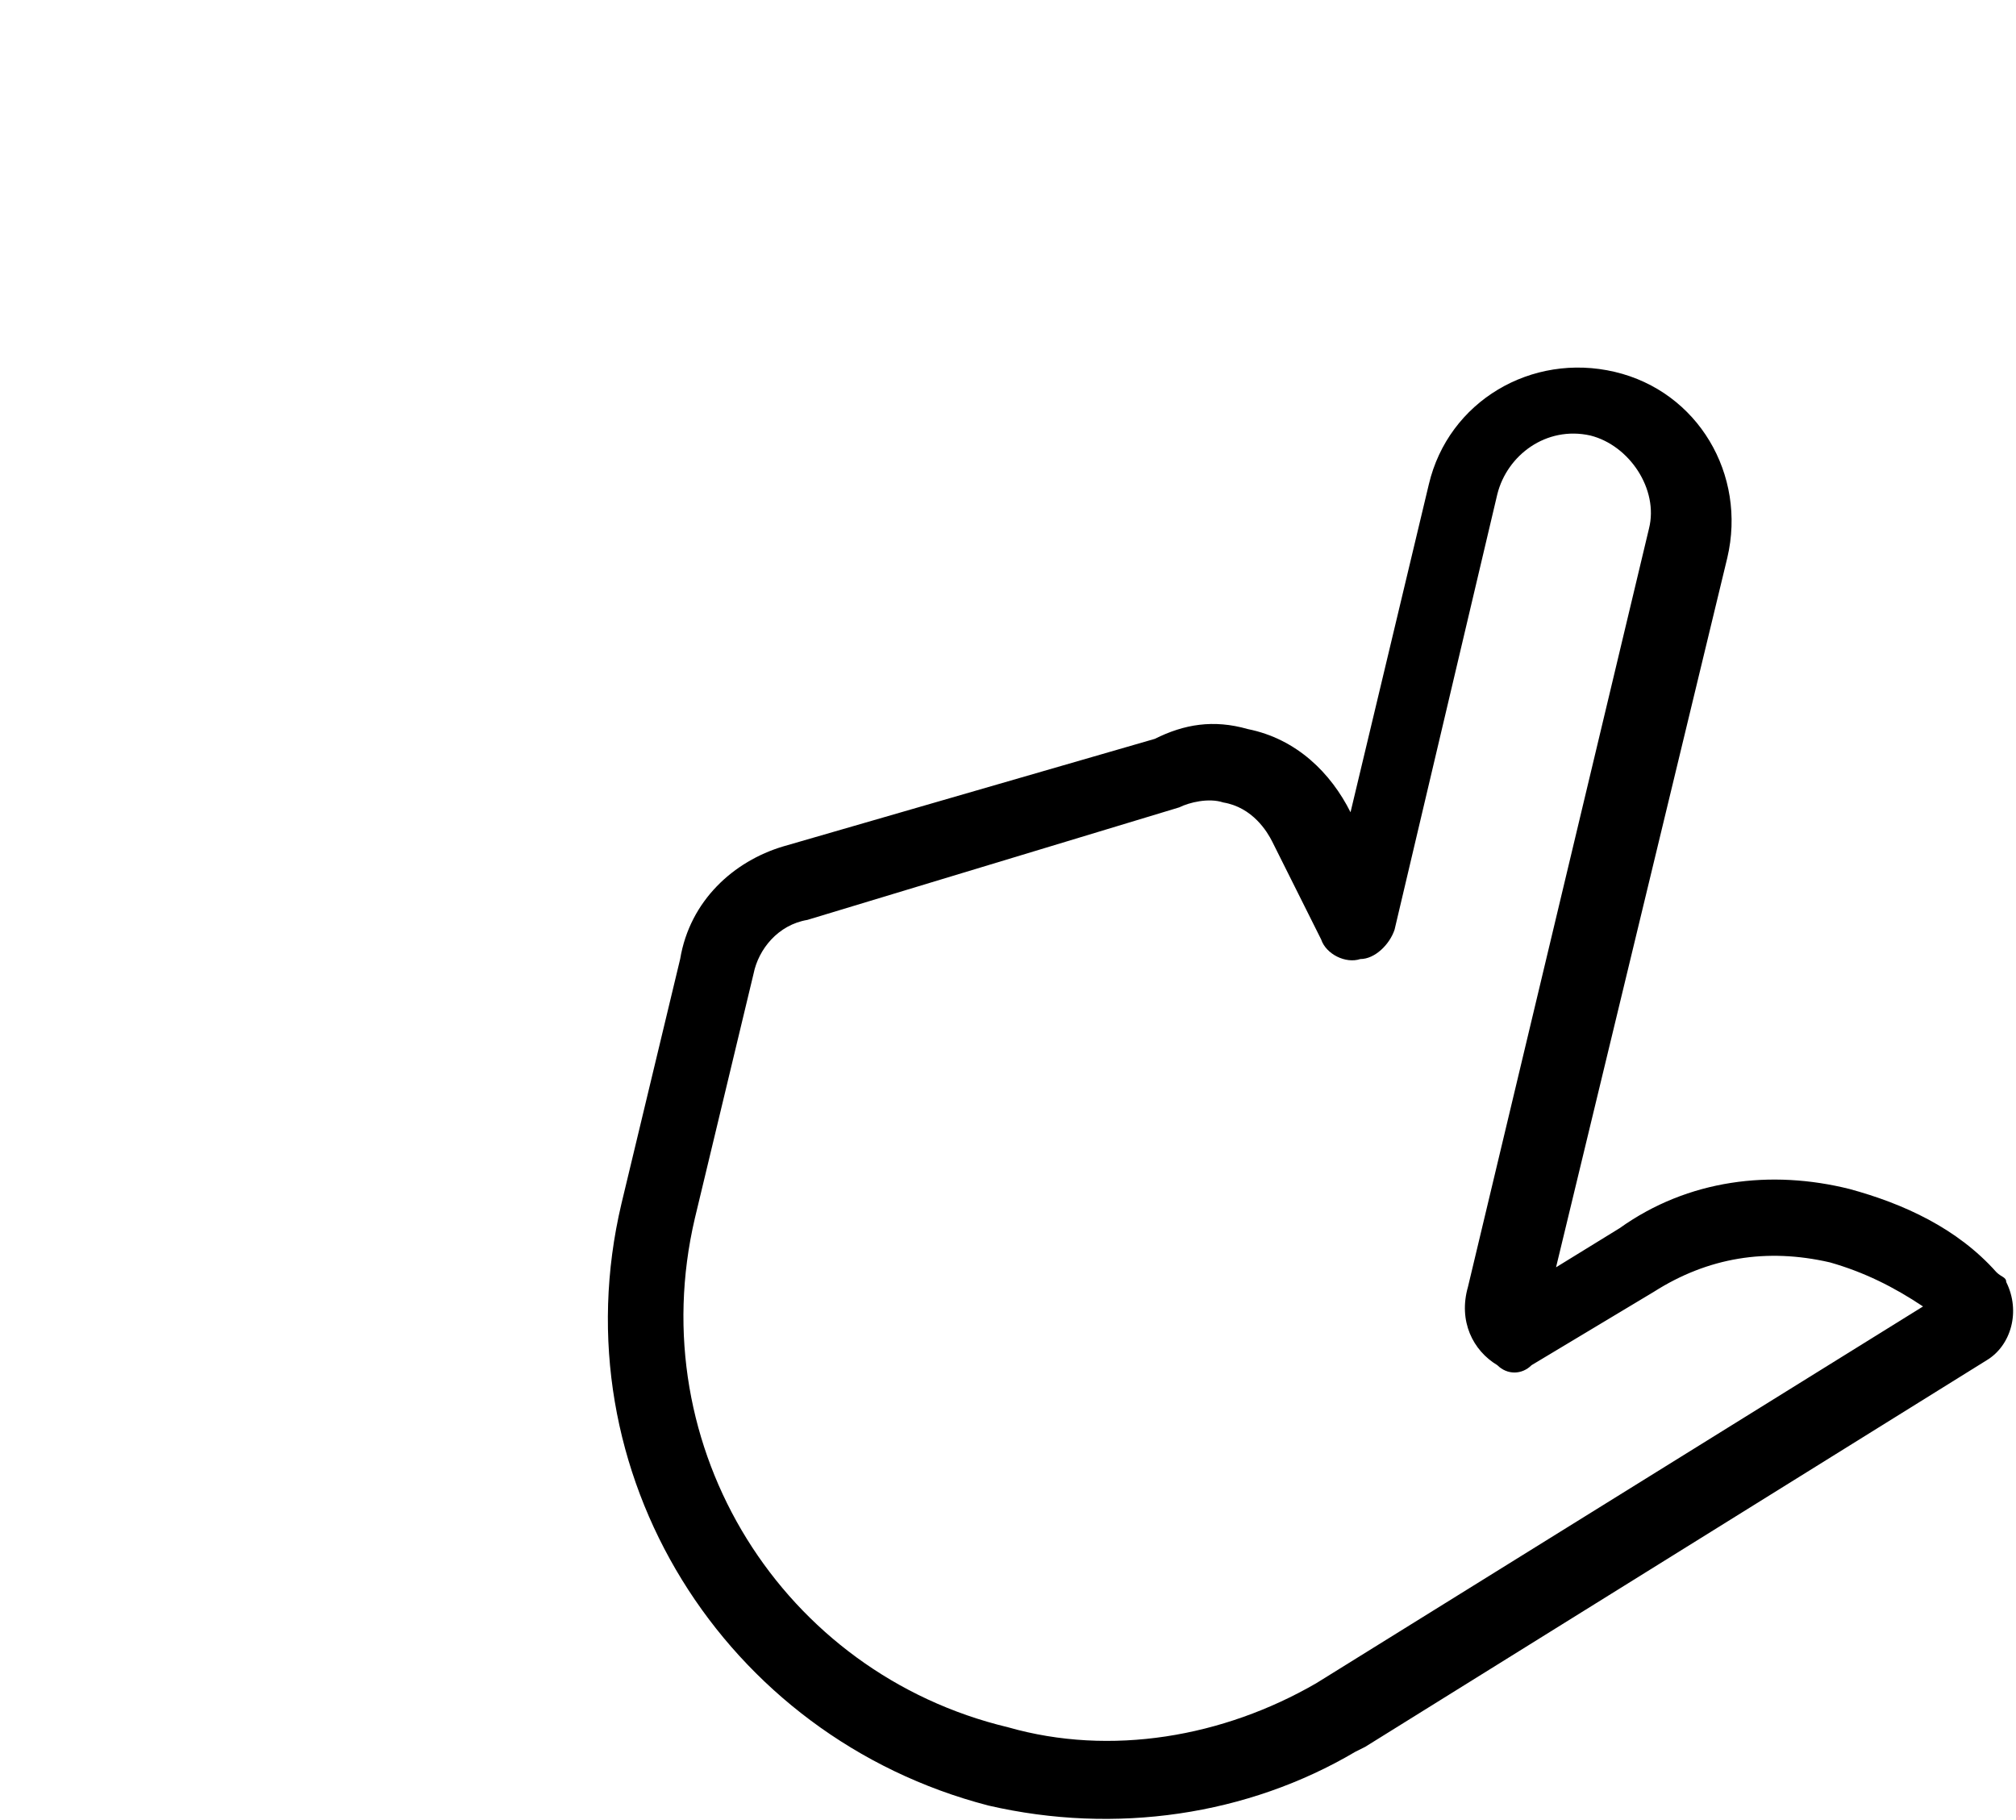
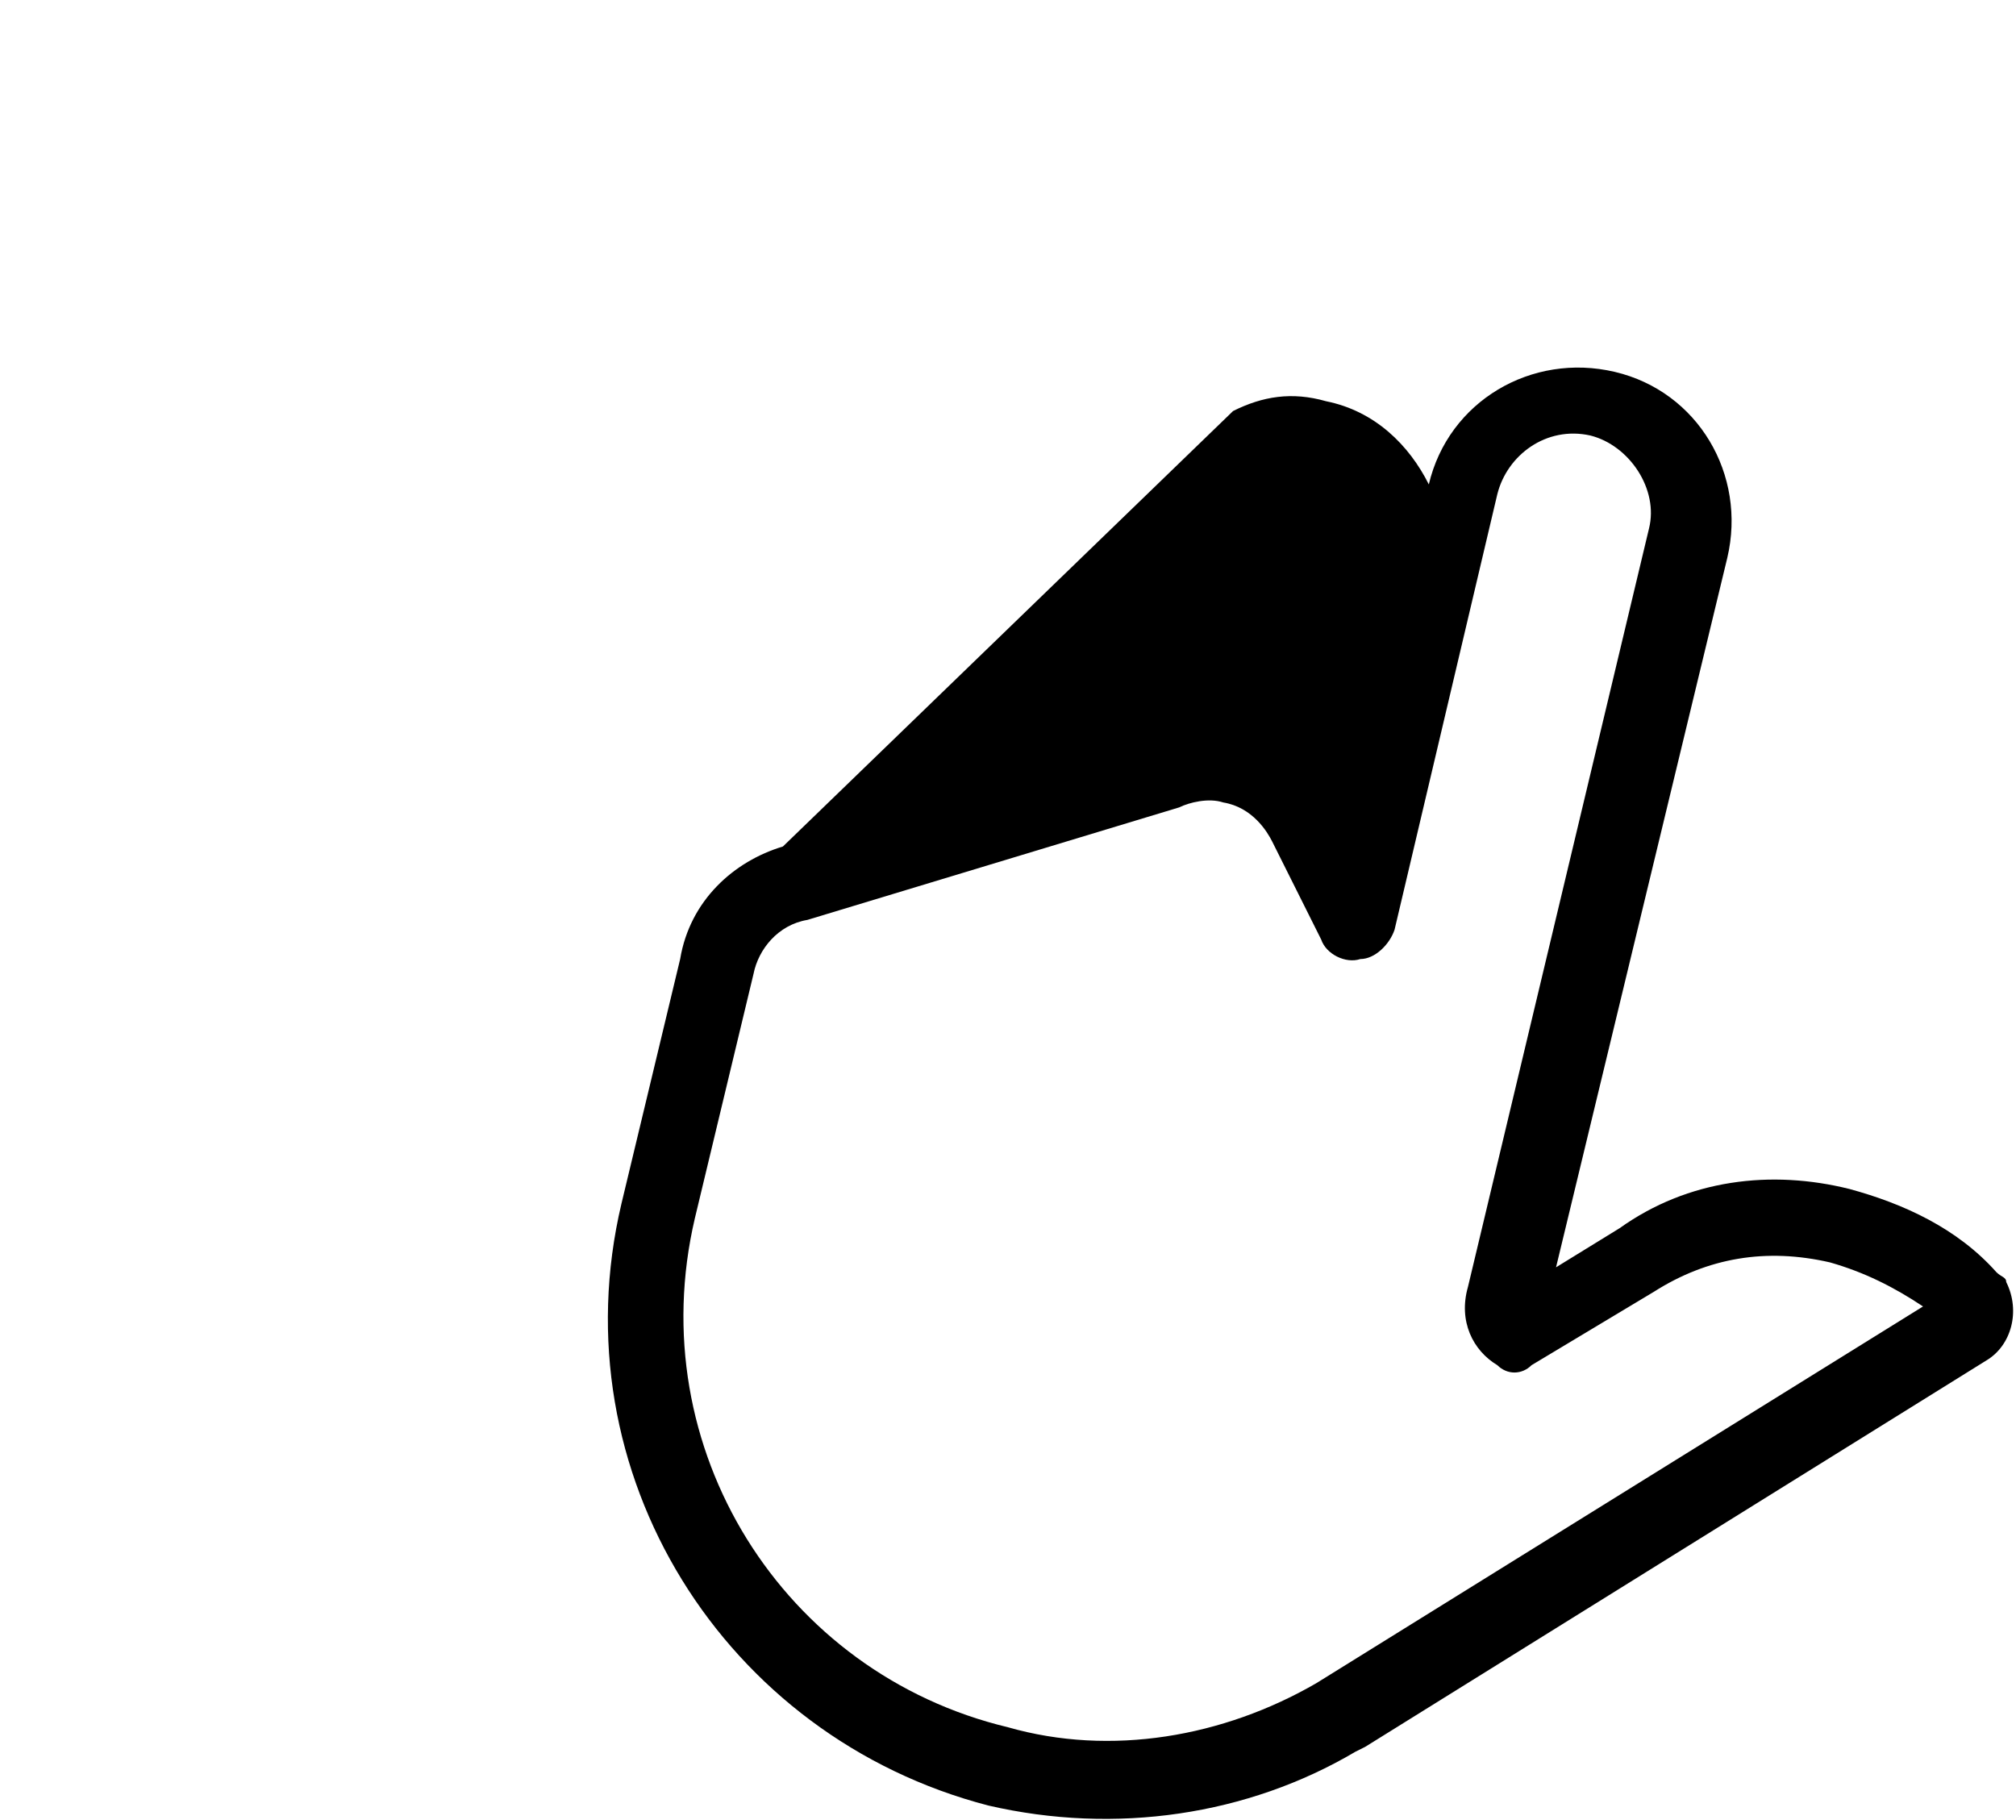
<svg xmlns="http://www.w3.org/2000/svg" version="1.1" id="Capa_1" x="0px" y="0px" viewBox="0 0 41.2 37.2" style="enable-background:new 0 0 41.2 37.2;" xml:space="preserve">
-   <path d="M40.6,27.8c0.5-0.3,0.7-1,0.4-1.6c0-0.1-0.1-0.1-0.2-0.2c-0.8-0.9-1.9-1.4-3-1.7c-1.6-0.4-3.3-0.2-4.7,0.8l-1.3,0.8  l3.5-14.5c0.4-1.7-0.6-3.4-2.3-3.8c-1.7-0.4-3.4,0.6-3.8,2.3l-1.6,6.7c-0.4-0.8-1.1-1.5-2.1-1.7c-0.7-0.2-1.3-0.1-1.9,0.2L16,17.3  c-1,0.3-1.9,1.1-2.1,2.3l-1.2,5c-1.3,5.5,2.1,10.9,7.5,12.3c2.6,0.6,5.3,0.2,7.5-1.1l0,0l0.2-0.1c0,0,0,0,0,0L40.6,27.8z M26.9,34.4  c-1.9,1.1-4.2,1.5-6.3,0.9c-4.6-1.1-7.5-5.7-6.4-10.4l1.2-5c0.1-0.5,0.5-1,1.1-1.1l7.6-2.3c0.2-0.1,0.6-0.2,0.9-0.1  c0.6,0.1,0.9,0.6,1,0.8l1,2c0.1,0.3,0.5,0.5,0.8,0.4c0.3,0,0.6-0.3,0.7-0.6l2.1-8.9c0.2-0.8,1-1.4,1.9-1.2c0.8,0.2,1.4,1.1,1.2,1.9  L30,26.3c-0.2,0.7,0.1,1.3,0.6,1.6c0.2,0.2,0.5,0.2,0.7,0l2.5-1.5c1.1-0.7,2.3-0.9,3.6-0.6c0.7,0.2,1.3,0.5,1.9,0.9L26.9,34.4z" />
+   <path d="M40.6,27.8c0.5-0.3,0.7-1,0.4-1.6c0-0.1-0.1-0.1-0.2-0.2c-0.8-0.9-1.9-1.4-3-1.7c-1.6-0.4-3.3-0.2-4.7,0.8l-1.3,0.8  l3.5-14.5c0.4-1.7-0.6-3.4-2.3-3.8c-1.7-0.4-3.4,0.6-3.8,2.3c-0.4-0.8-1.1-1.5-2.1-1.7c-0.7-0.2-1.3-0.1-1.9,0.2L16,17.3  c-1,0.3-1.9,1.1-2.1,2.3l-1.2,5c-1.3,5.5,2.1,10.9,7.5,12.3c2.6,0.6,5.3,0.2,7.5-1.1l0,0l0.2-0.1c0,0,0,0,0,0L40.6,27.8z M26.9,34.4  c-1.9,1.1-4.2,1.5-6.3,0.9c-4.6-1.1-7.5-5.7-6.4-10.4l1.2-5c0.1-0.5,0.5-1,1.1-1.1l7.6-2.3c0.2-0.1,0.6-0.2,0.9-0.1  c0.6,0.1,0.9,0.6,1,0.8l1,2c0.1,0.3,0.5,0.5,0.8,0.4c0.3,0,0.6-0.3,0.7-0.6l2.1-8.9c0.2-0.8,1-1.4,1.9-1.2c0.8,0.2,1.4,1.1,1.2,1.9  L30,26.3c-0.2,0.7,0.1,1.3,0.6,1.6c0.2,0.2,0.5,0.2,0.7,0l2.5-1.5c1.1-0.7,2.3-0.9,3.6-0.6c0.7,0.2,1.3,0.5,1.9,0.9L26.9,34.4z" />
</svg>